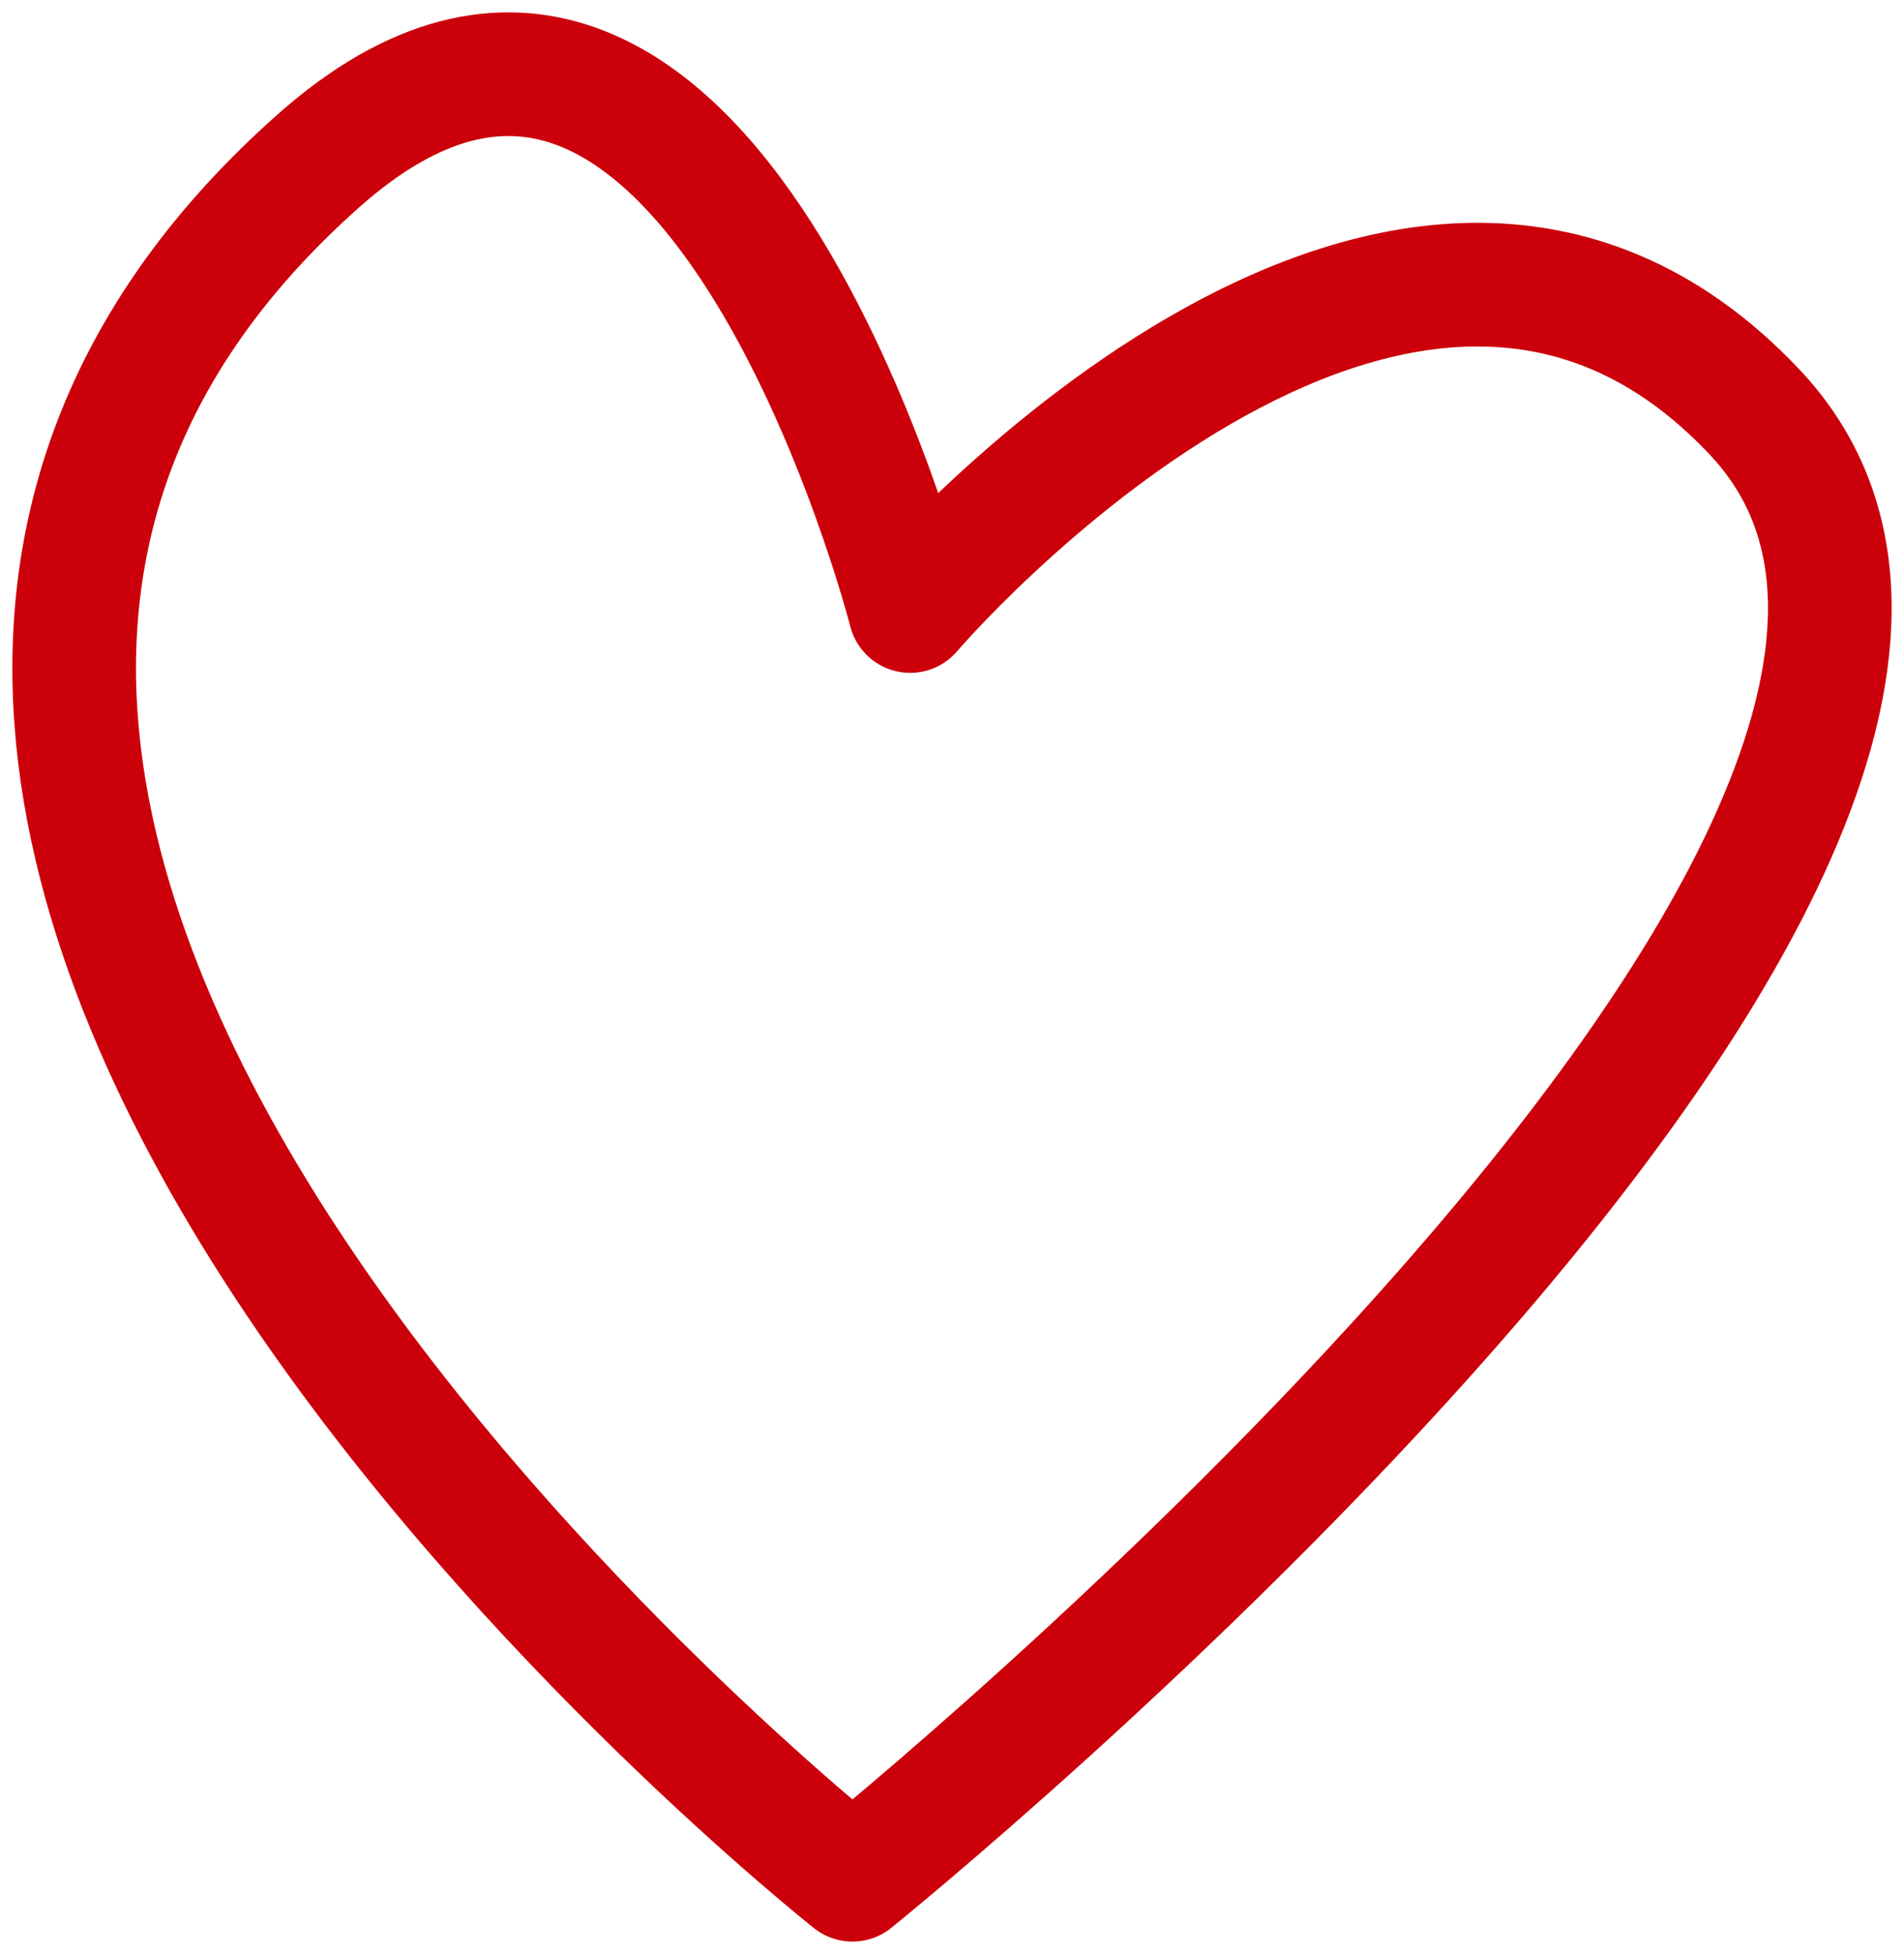
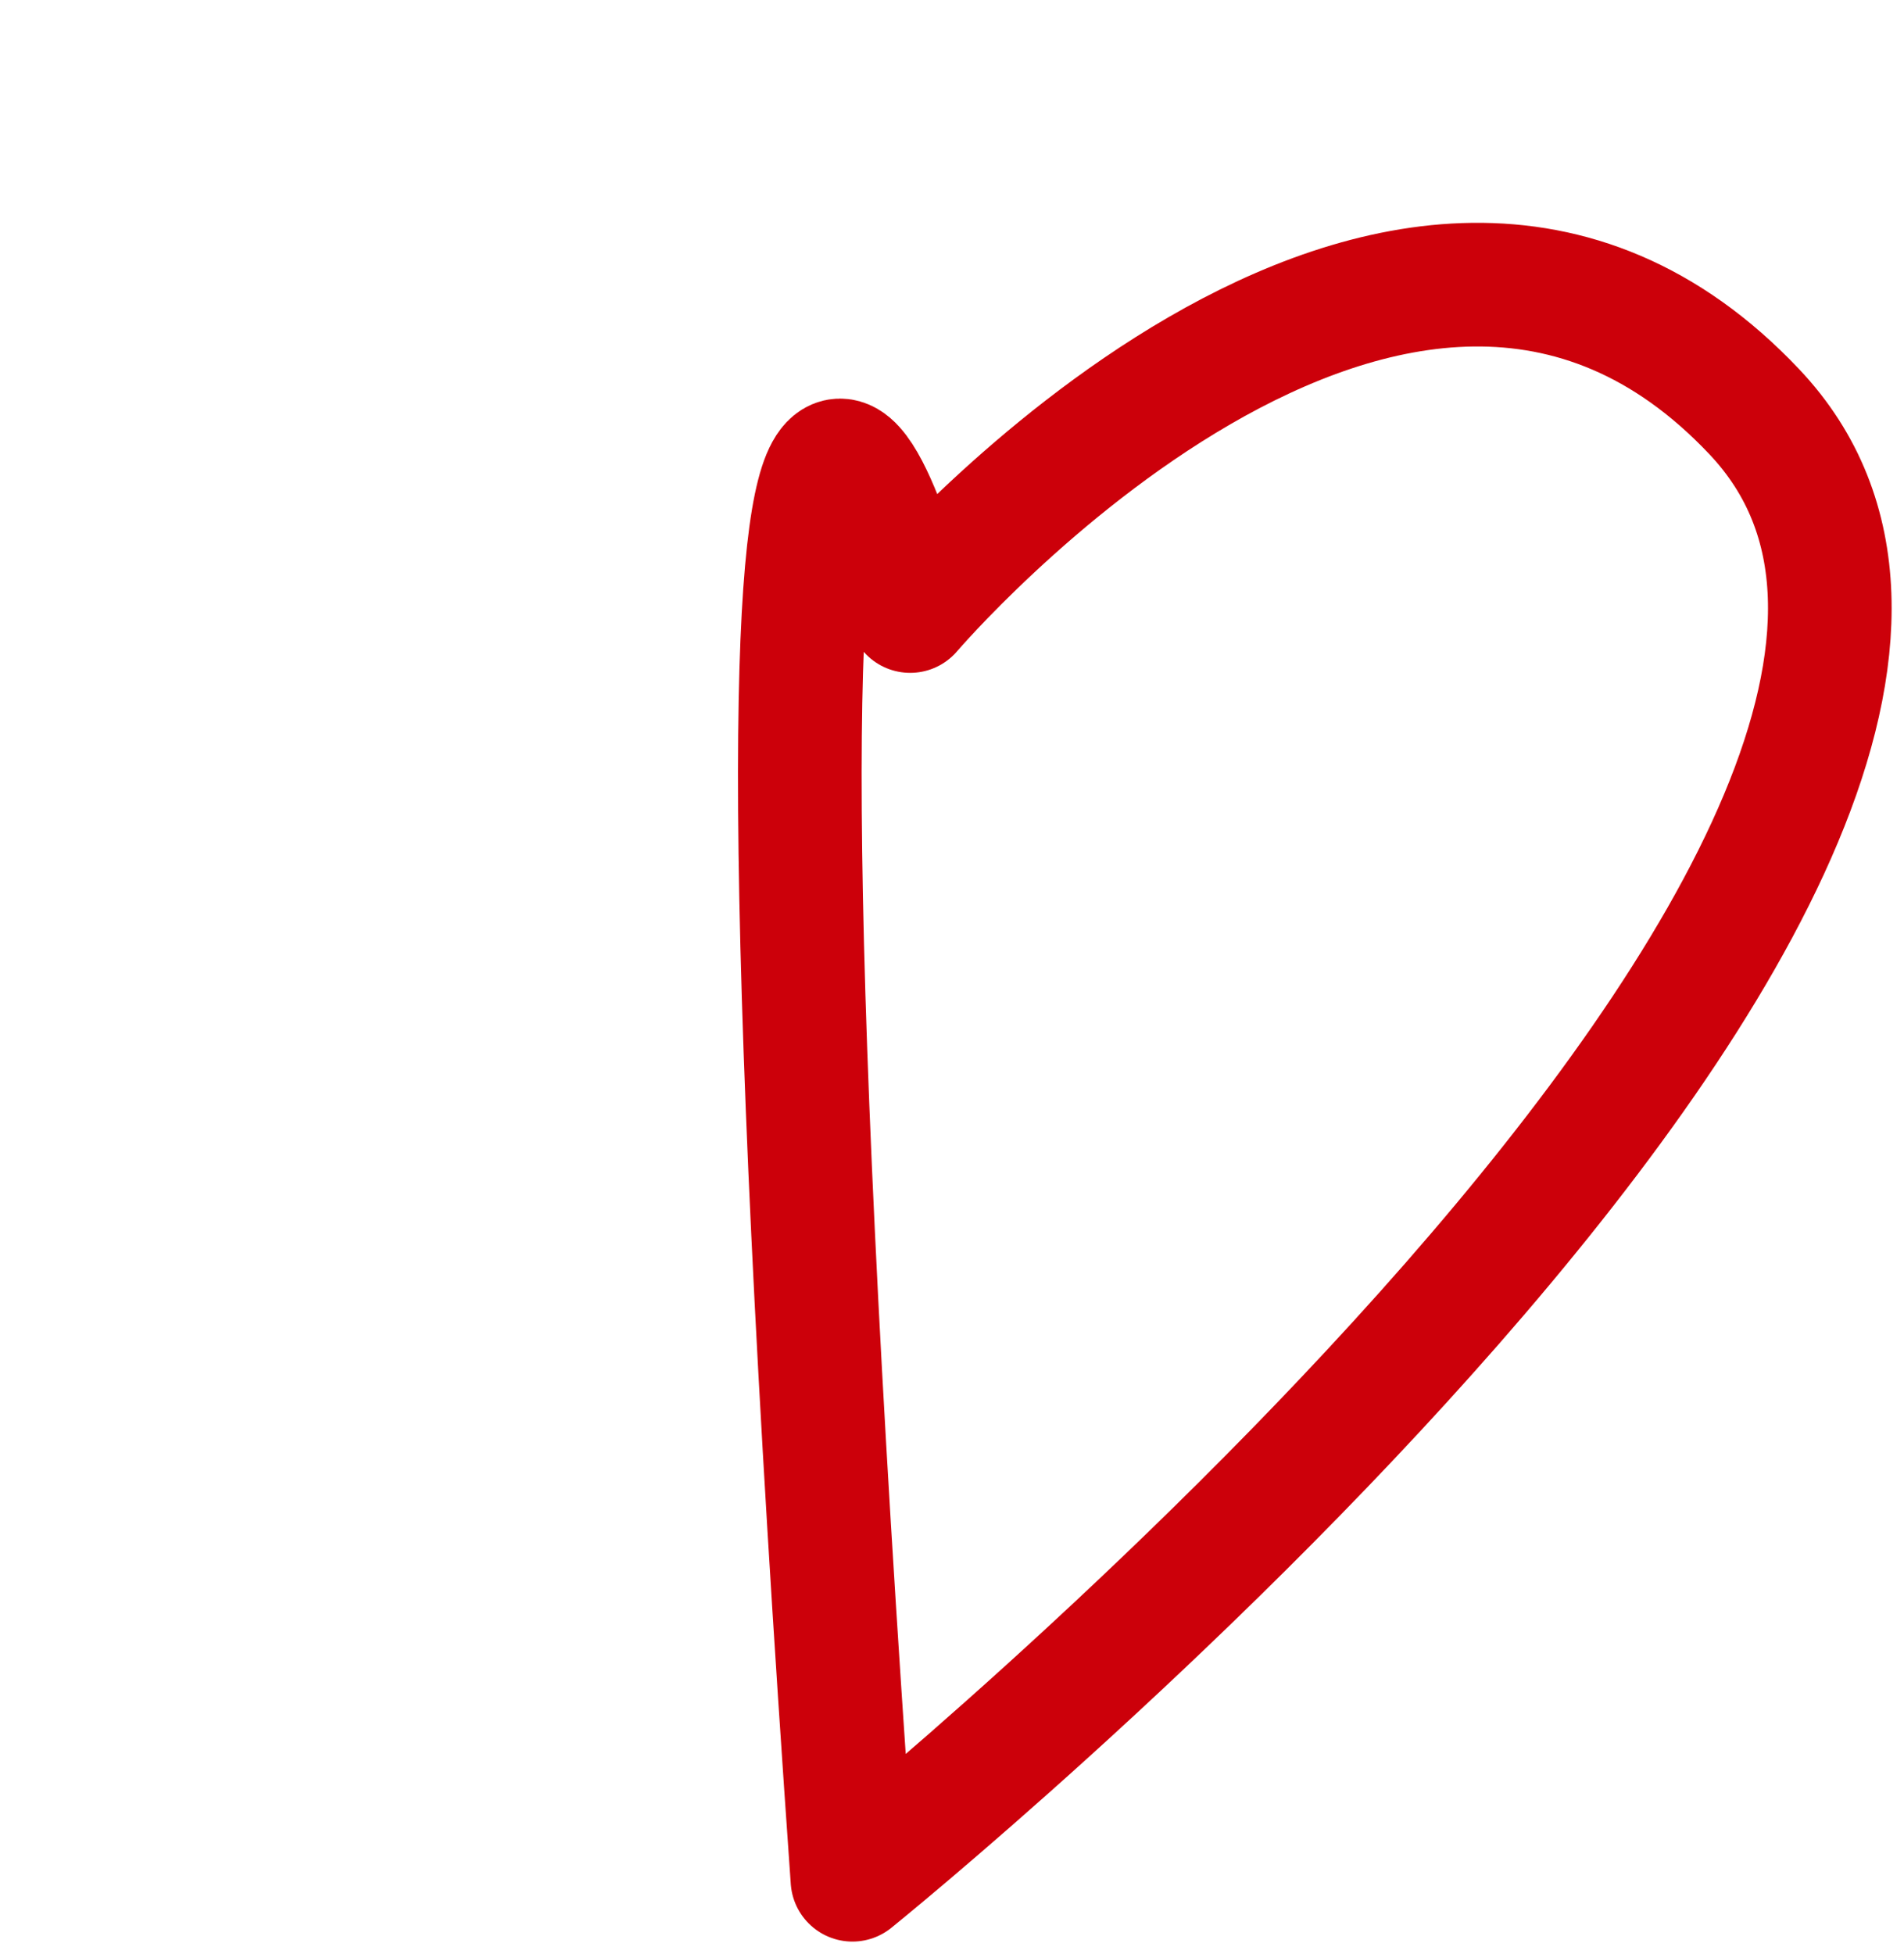
<svg xmlns="http://www.w3.org/2000/svg" width="77" height="79" viewBox="0 0 77 79" fill="none">
-   <path d="M34.474 76C34.474 76 -18.35 34.243 12.87 6.51C28.577 -7.442 36.808 24.704 36.808 24.704C36.808 24.704 56.624 1.483 70.948 16.649C87.005 33.643 34.474 76 34.474 76Z" stroke="#CC000A" stroke-width="5" stroke-linecap="round" stroke-linejoin="round" />
+   <path d="M34.474 76C28.577 -7.442 36.808 24.704 36.808 24.704C36.808 24.704 56.624 1.483 70.948 16.649C87.005 33.643 34.474 76 34.474 76Z" stroke="#CC000A" stroke-width="5" stroke-linecap="round" stroke-linejoin="round" />
</svg>